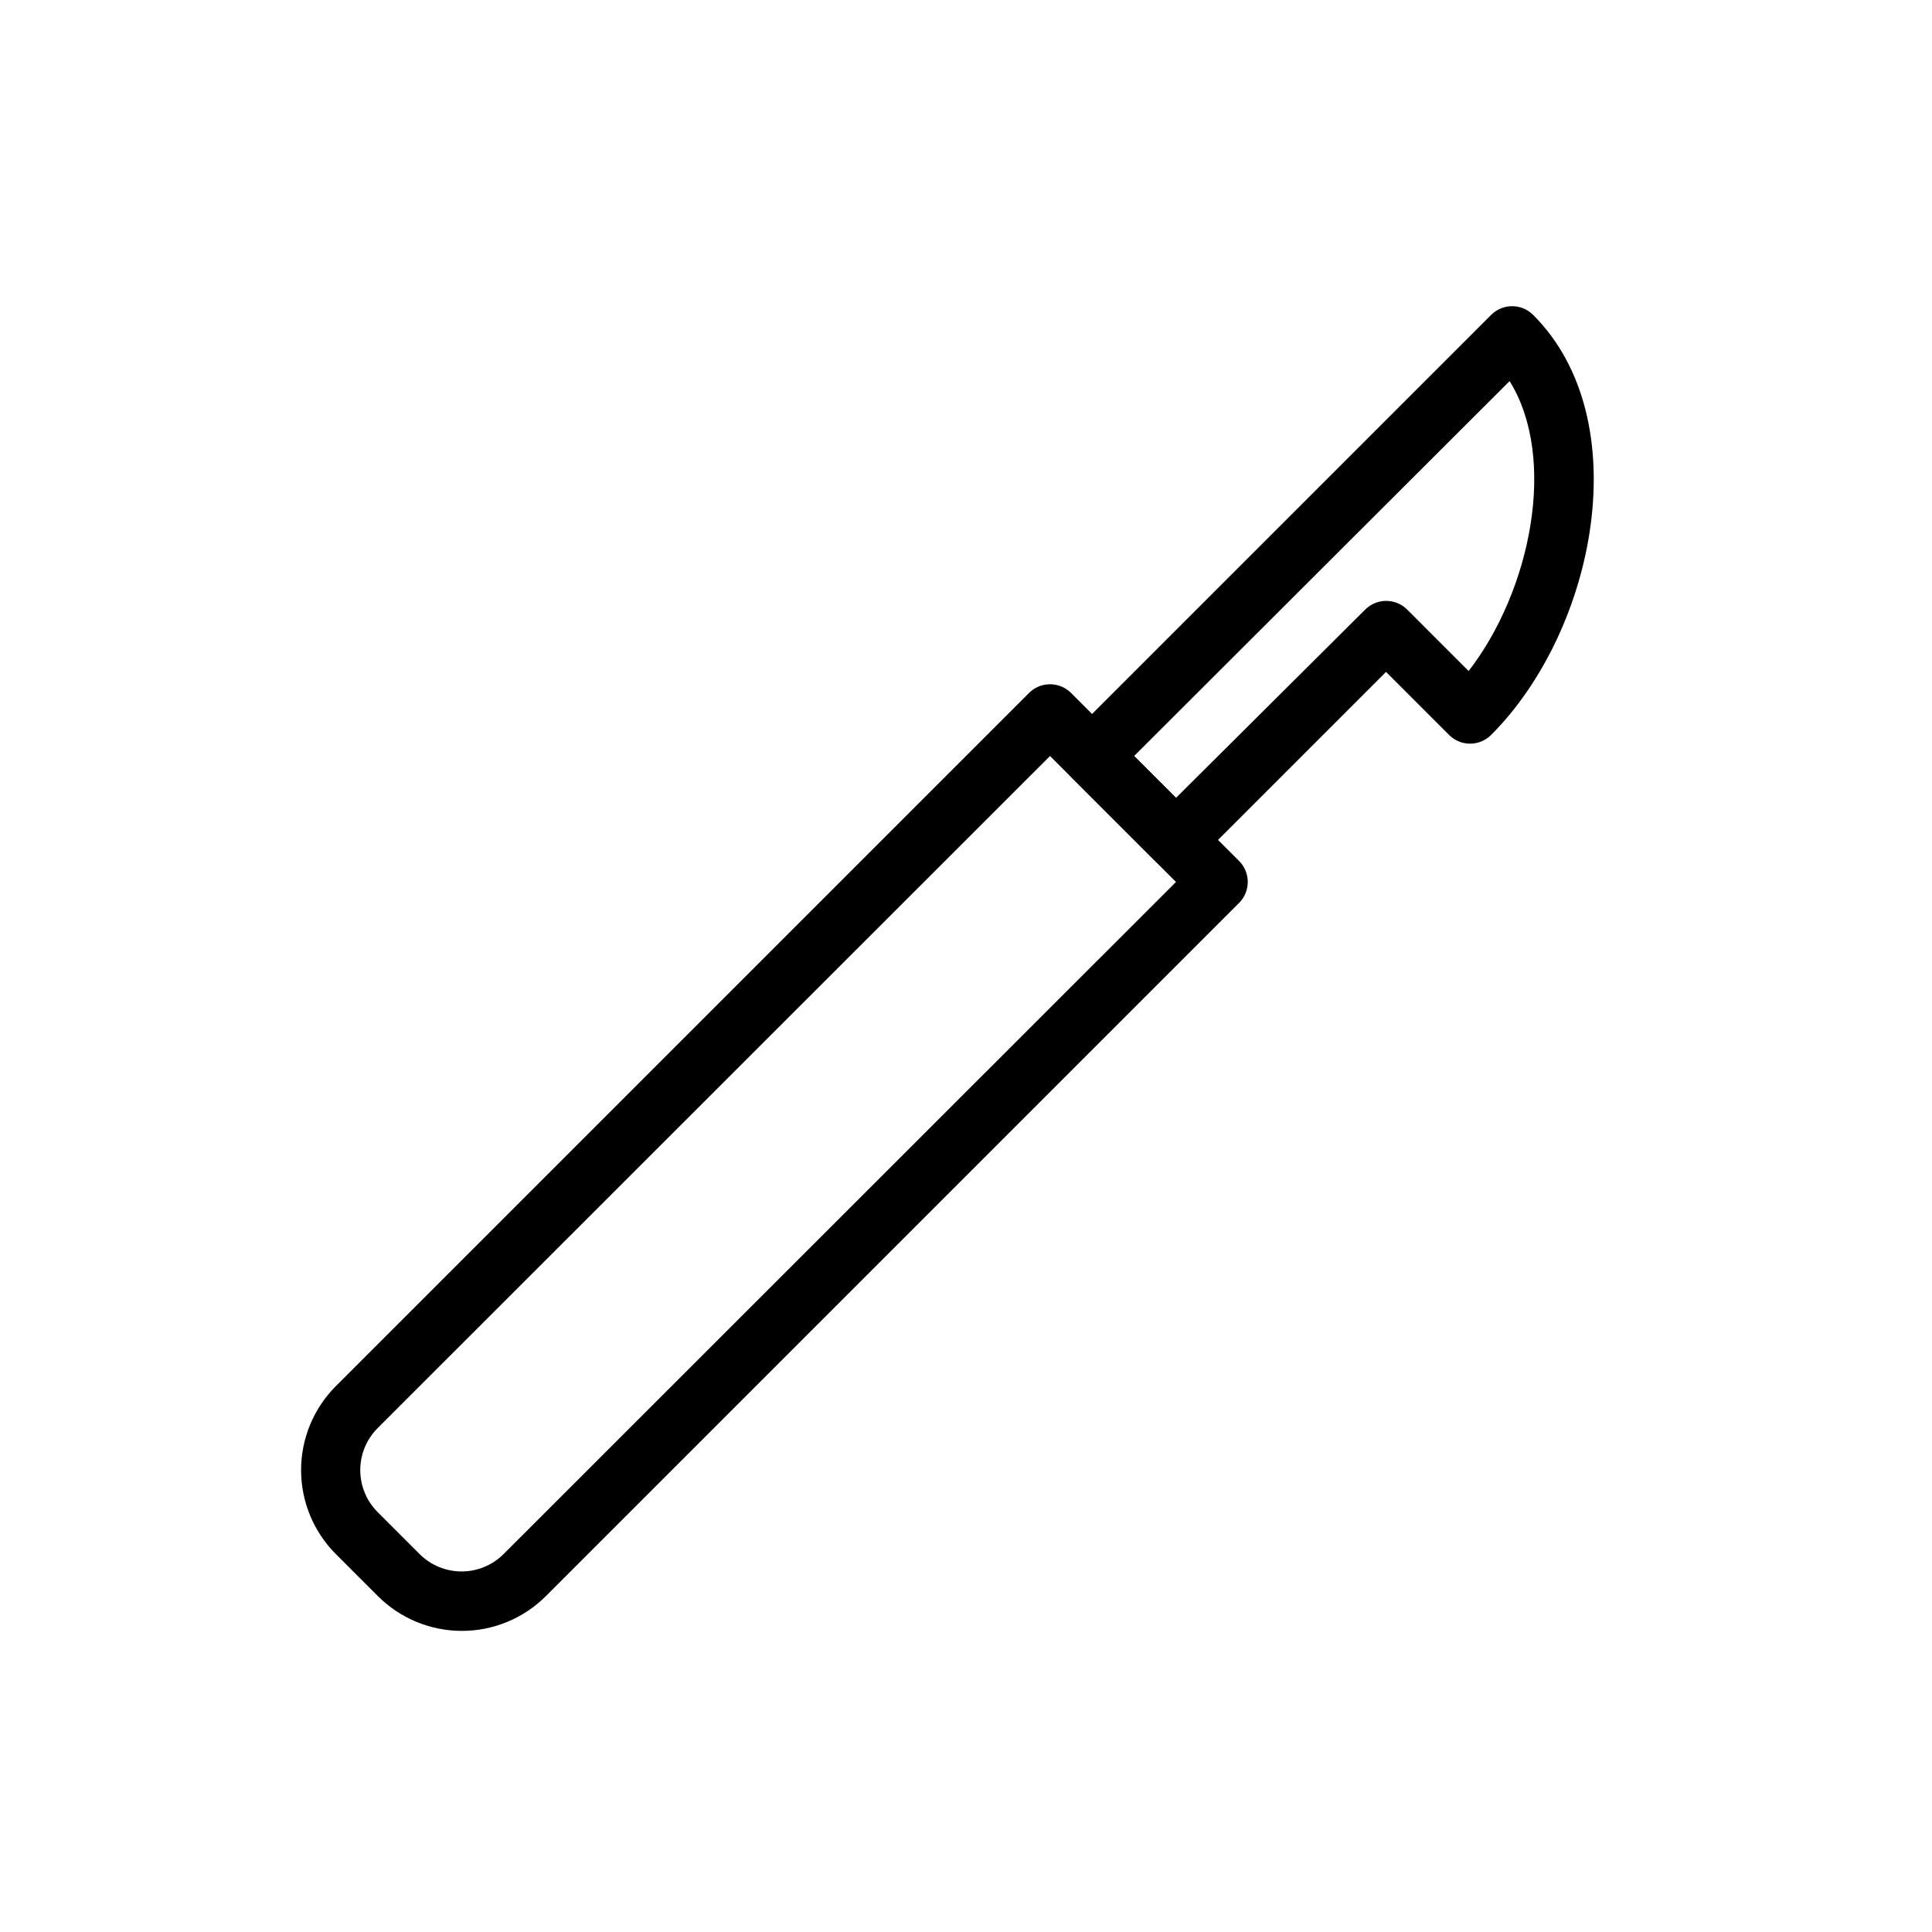
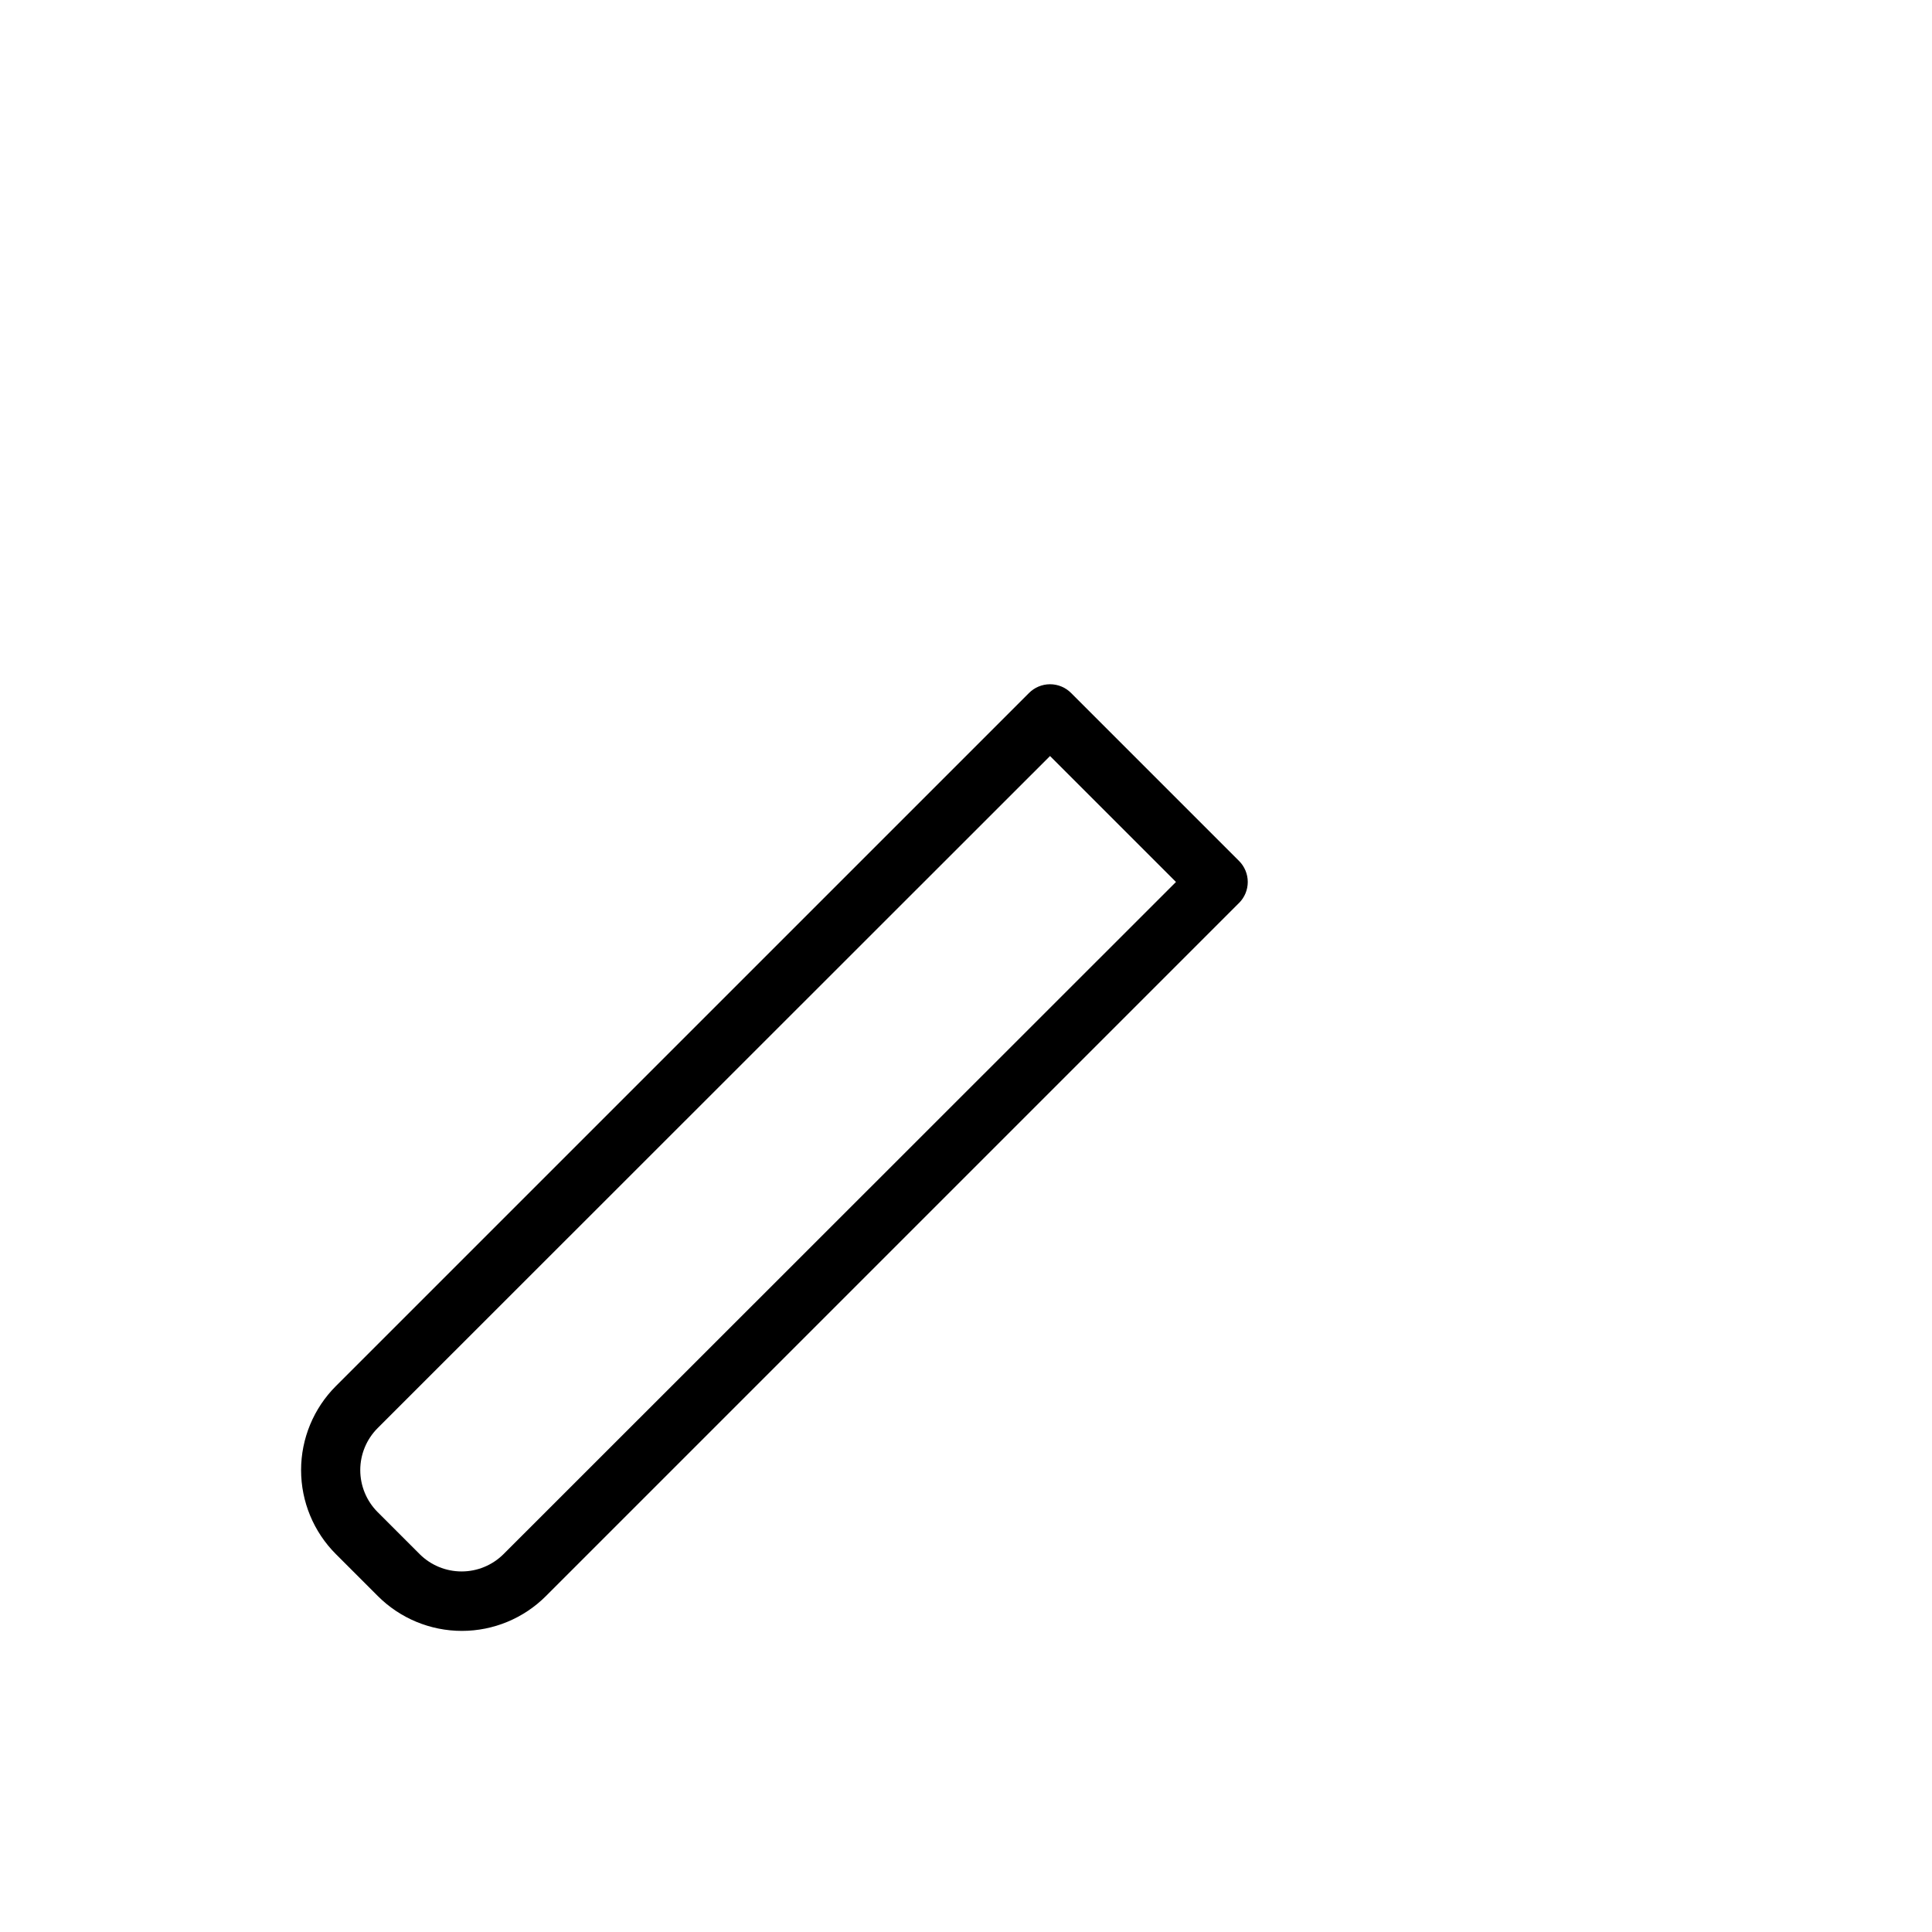
<svg xmlns="http://www.w3.org/2000/svg" fill="#000000" width="800px" height="800px" version="1.1" viewBox="144 144 512 512">
  <g>
    <path d="m472.34 383.31-183.66 183.66c-5.906 5.91-13.922 9.234-22.277 9.234-8.355 0-16.371-3.324-22.277-9.234l-11.102-11.102c-5.91-5.906-9.234-13.918-9.234-22.277 0-8.355 3.324-16.371 9.234-22.277l183.66-183.65c1.477-1.492 3.488-2.332 5.59-2.332 2.098 0 4.109 0.84 5.59 2.332l44.477 44.477c1.488 1.477 2.328 3.488 2.328 5.586 0 2.102-0.84 4.113-2.328 5.59zm-228.29 139.18v0.004c-2.934 2.949-4.578 6.938-4.578 11.098 0 4.16 1.645 8.152 4.578 11.102l11.18 11.18-0.004-0.004c2.953 2.934 6.941 4.578 11.102 4.578 4.16 0 8.148-1.645 11.098-4.578l178.22-178.14-33.379-33.379z" />
-     <path d="m539.18 338.75c-1.477 1.492-3.488 2.328-5.59 2.328-2.098 0-4.109-0.836-5.59-2.328l-16.688-16.688-50.066 50.066c-1.477 1.488-3.488 2.328-5.59 2.328-2.098 0-4.109-0.84-5.586-2.328l-22.199-22.199c-1.492-1.48-2.332-3.492-2.332-5.59s0.84-4.113 2.332-5.59l111.31-111.31c3.07-3.055 8.027-3.055 11.102 0 27.785 27.707 16.609 83.598-11.102 111.31zm-83.523 16.688 50.145-49.906c3.07-3.055 8.031-3.055 11.102 0l16.297 16.297c16.453-21.254 23.617-56.285 10.863-76.832l-99.504 99.344z" />
  </g>
</svg>